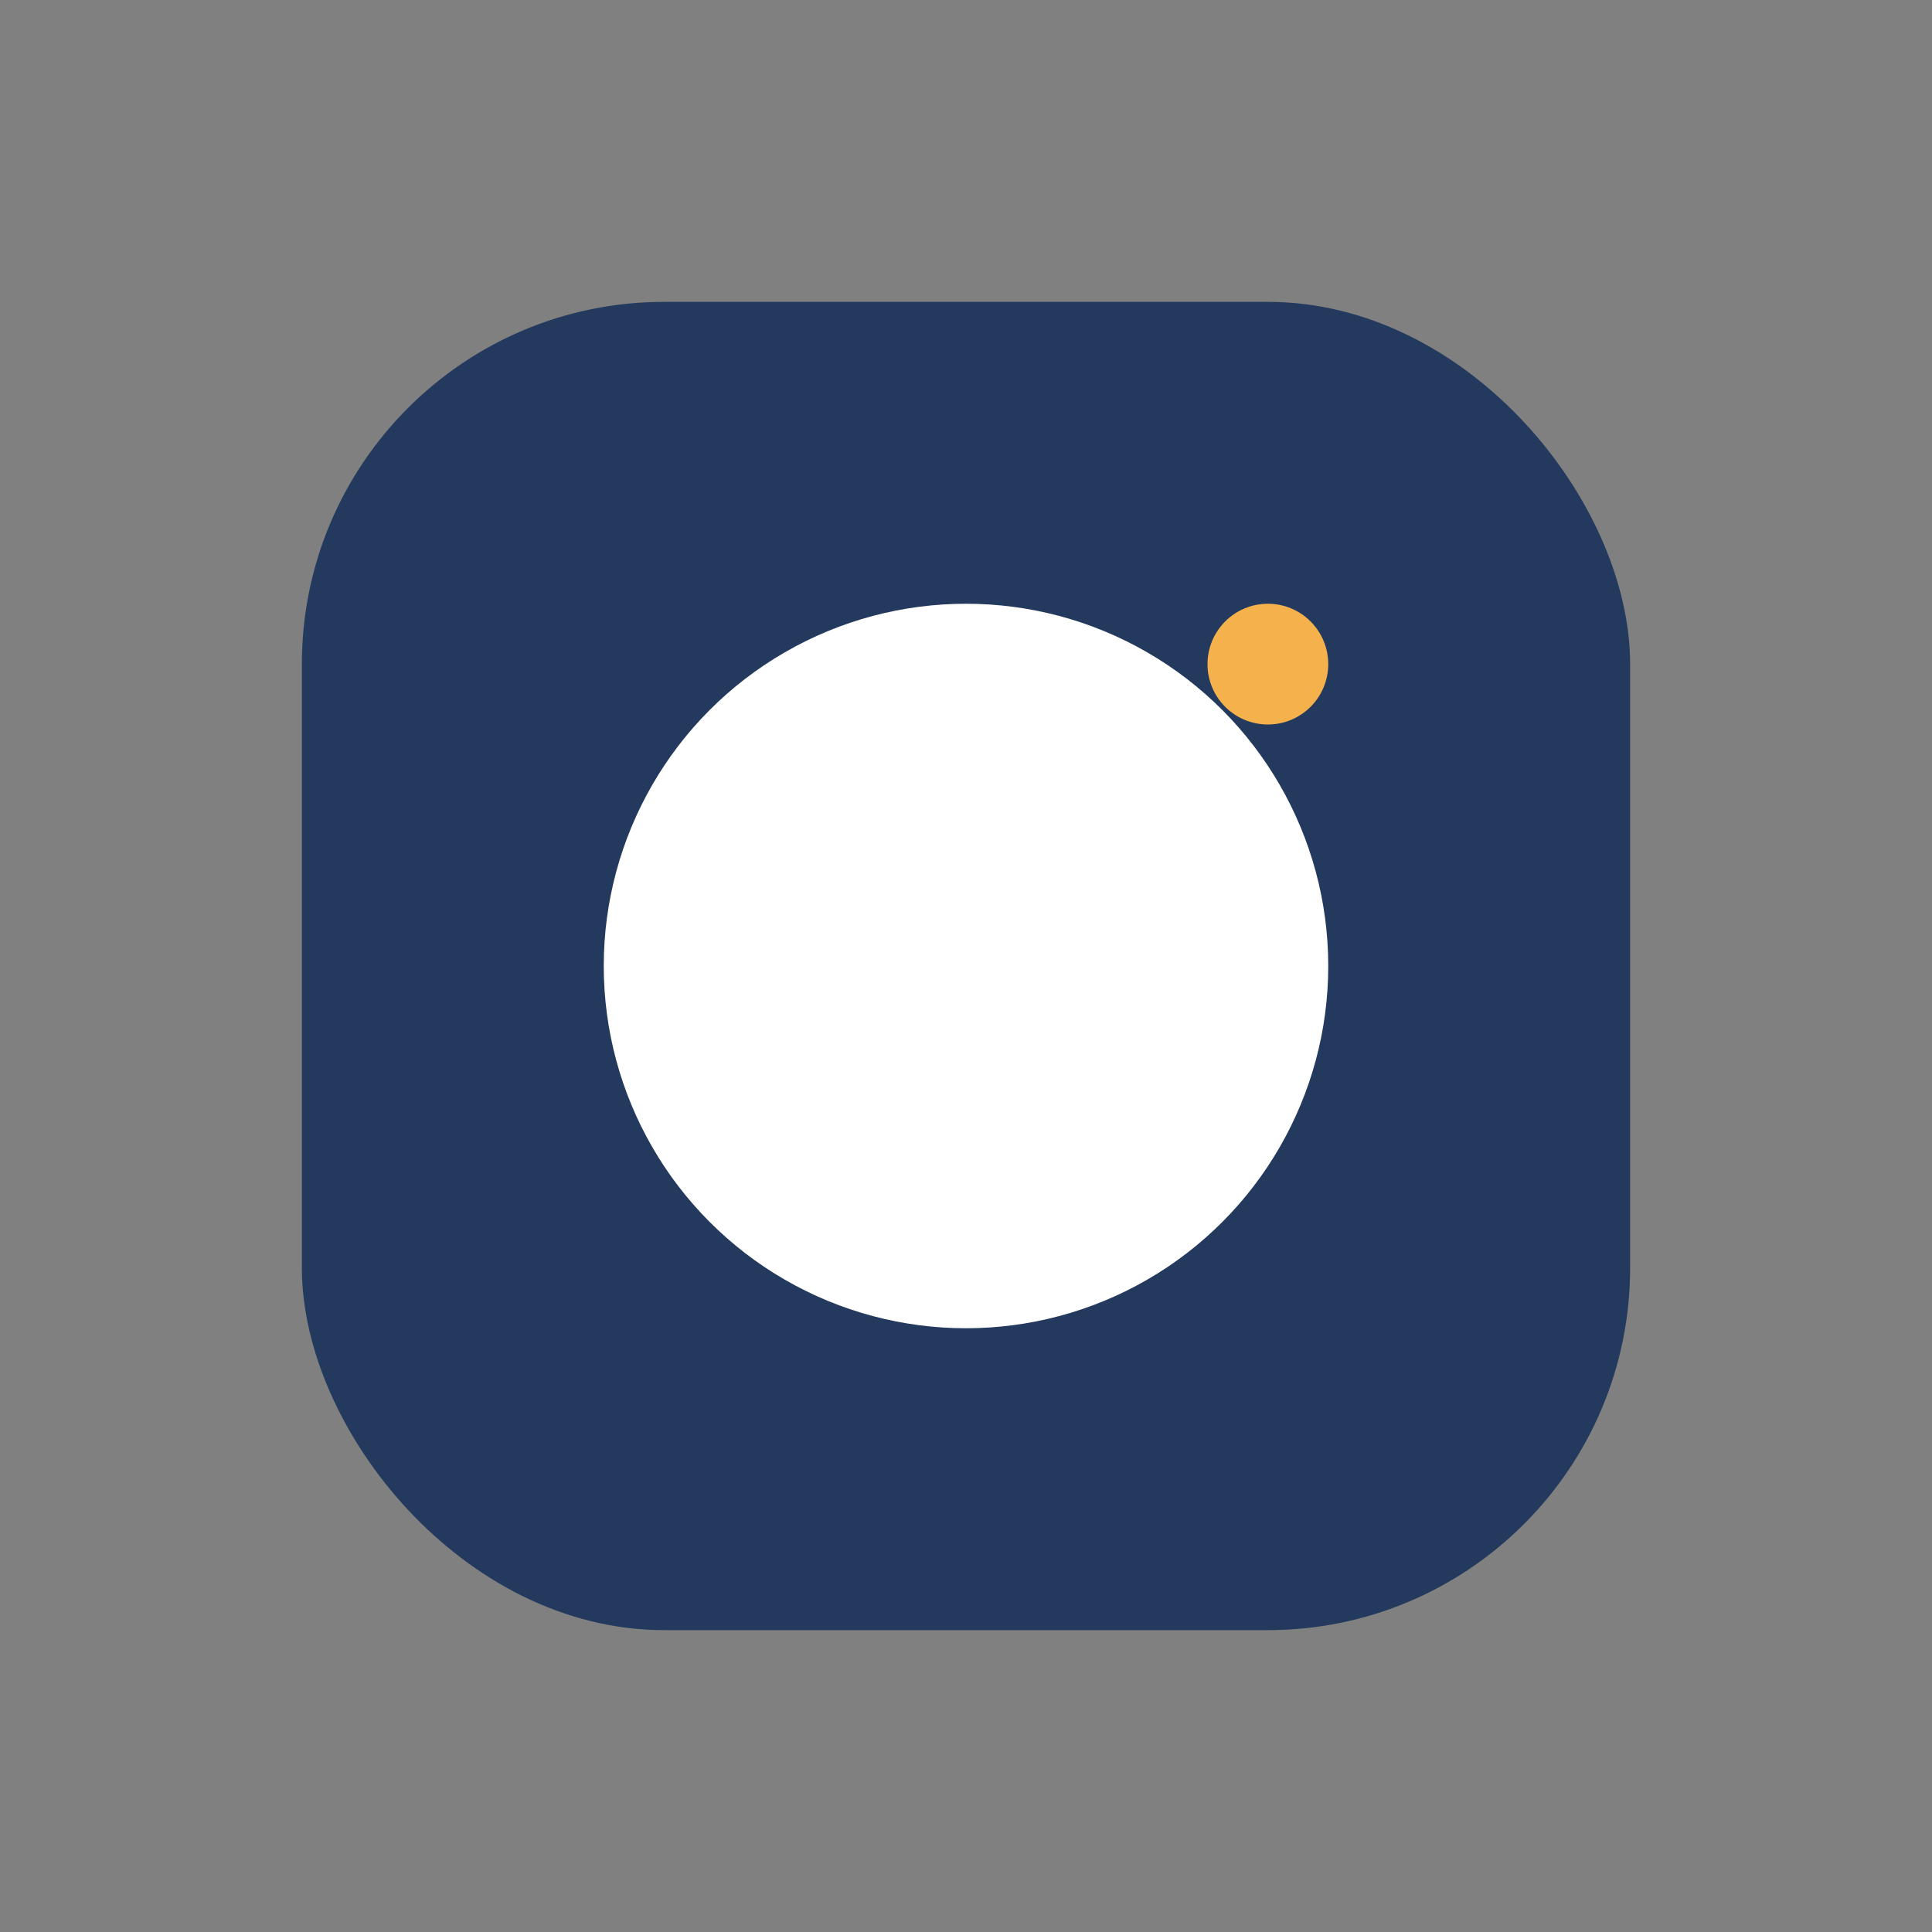
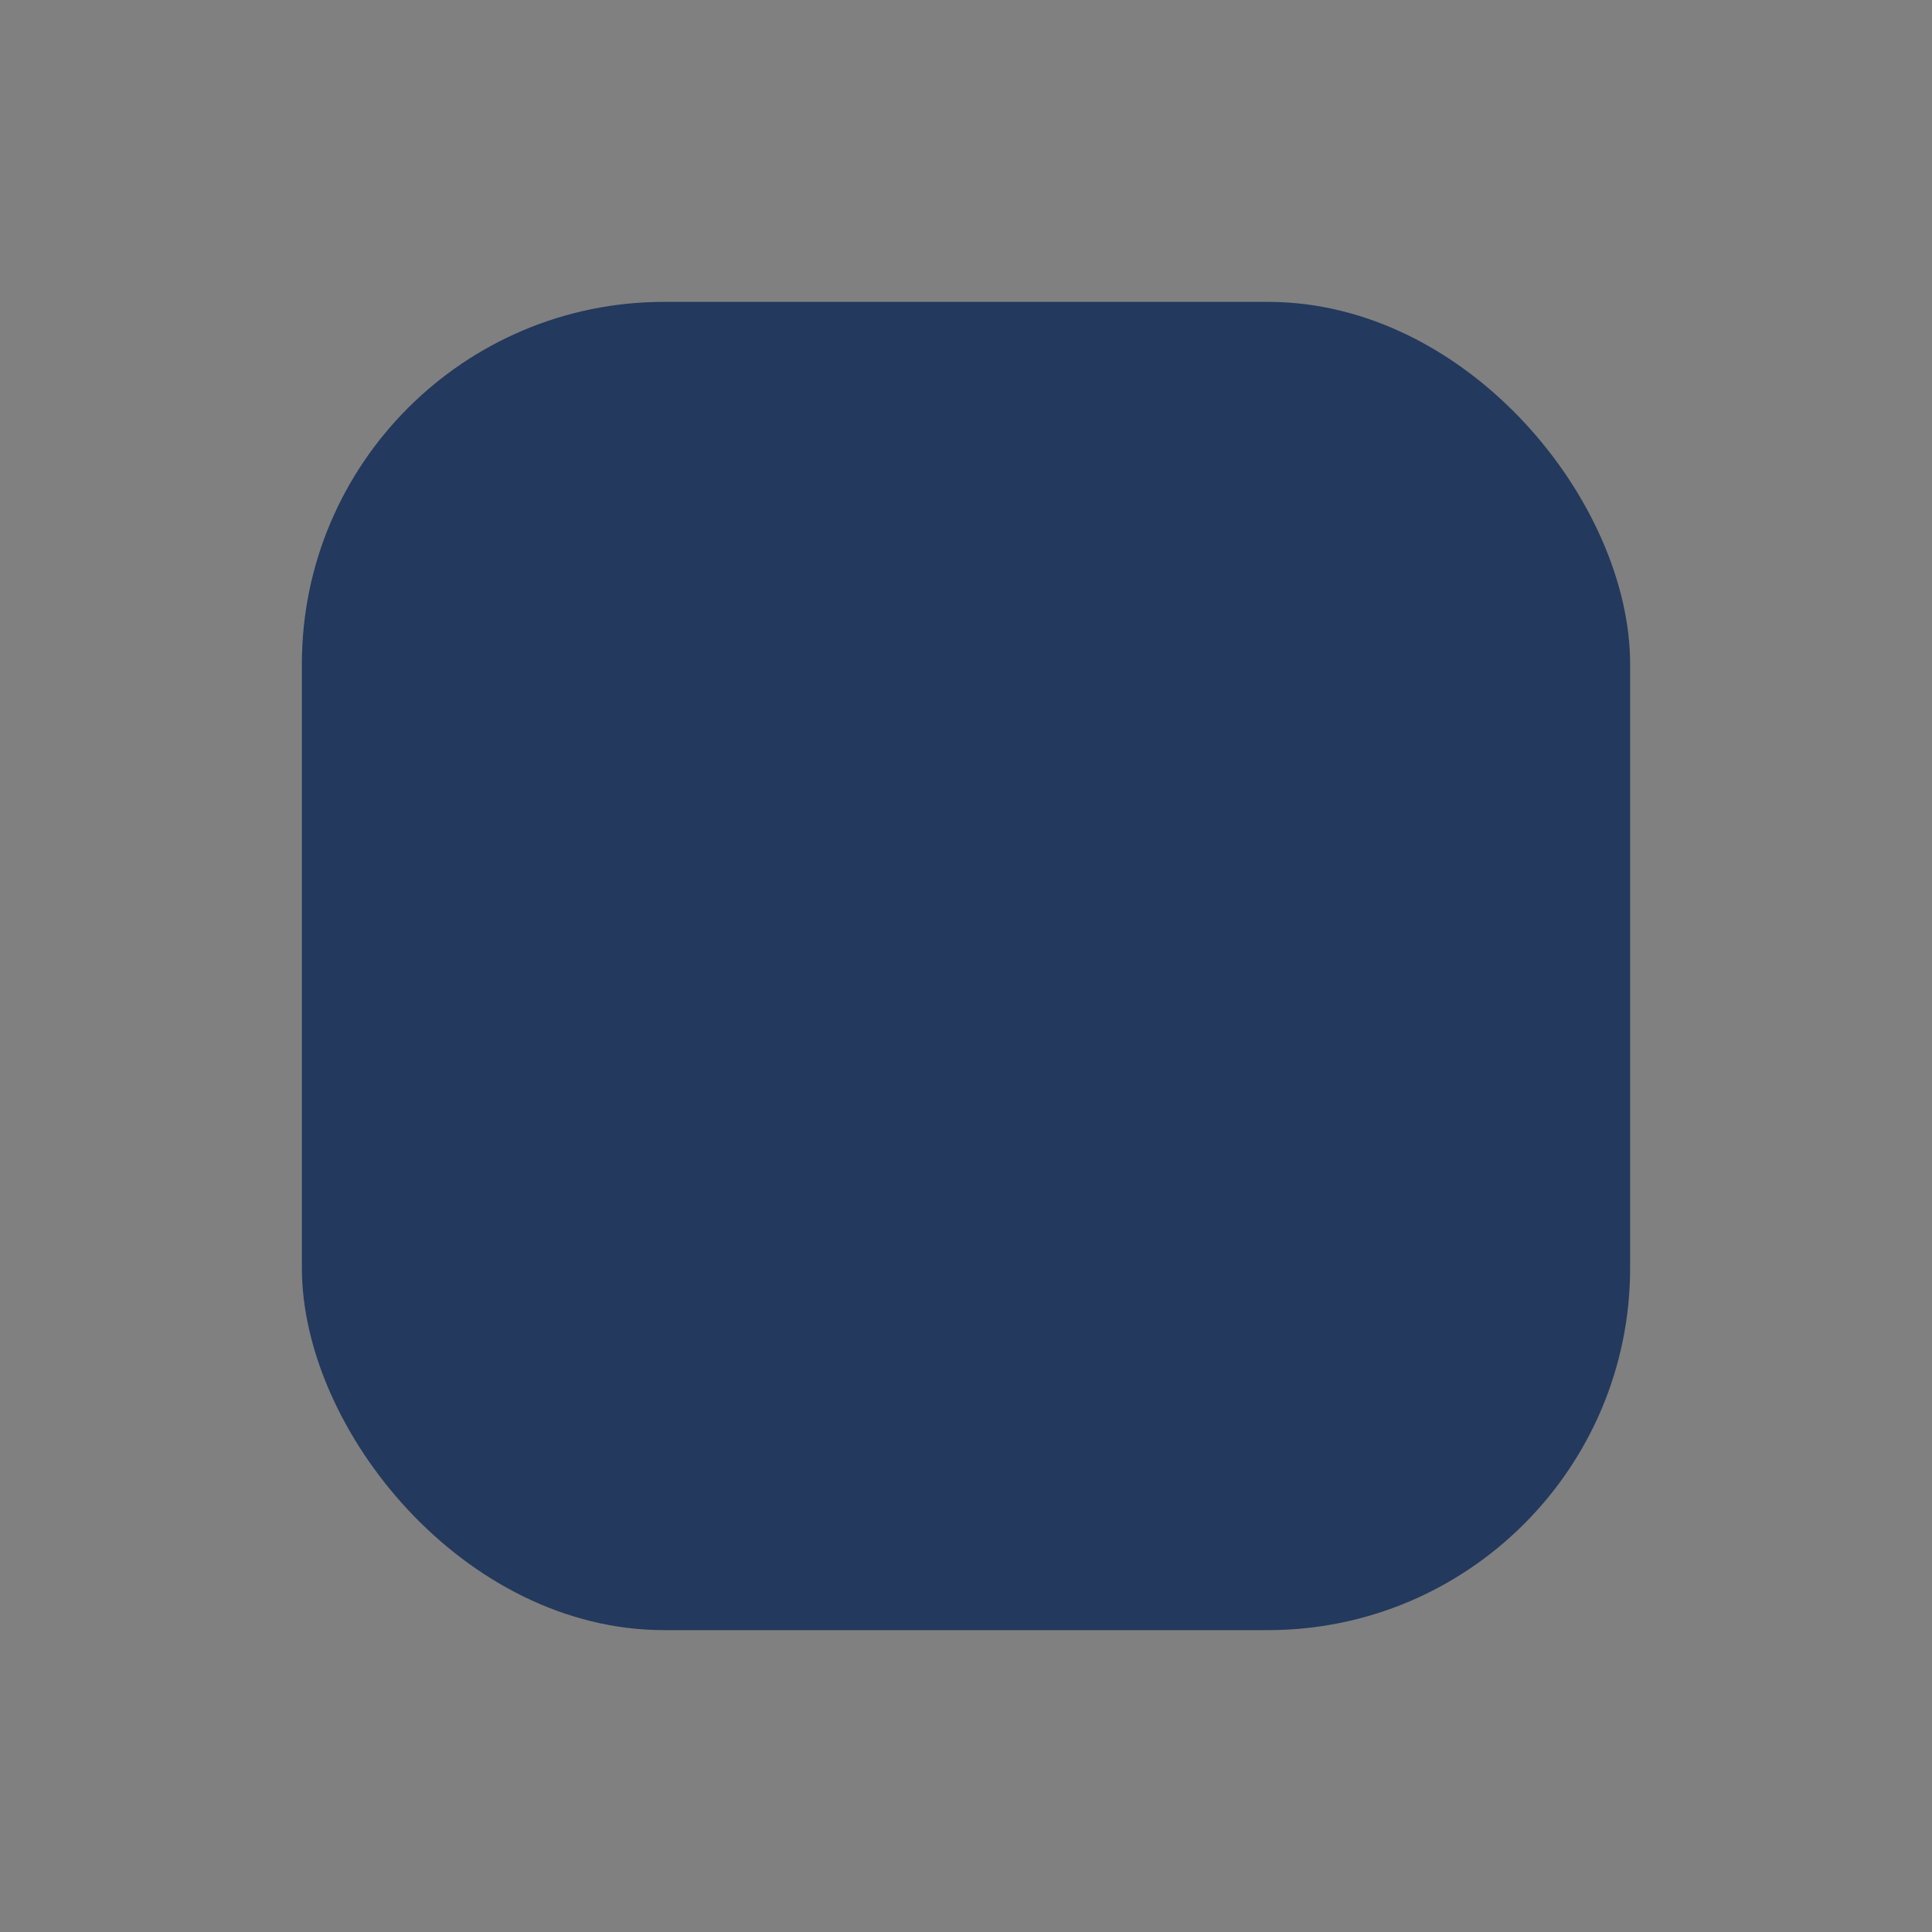
<svg xmlns="http://www.w3.org/2000/svg" width="32" height="32" viewBox="0 0 32 32">
  <rect x="0" y="0" width="32" height="32" fill="#808080" stroke="none" />
  <rect x="5" y="5" width="22" height="22" rx="6" fill="#23395d" />
-   <circle cx="16" cy="16" r="6" fill="#fff" />
-   <circle cx="21" cy="11" r="1" fill="#f5b14c" />
</svg>